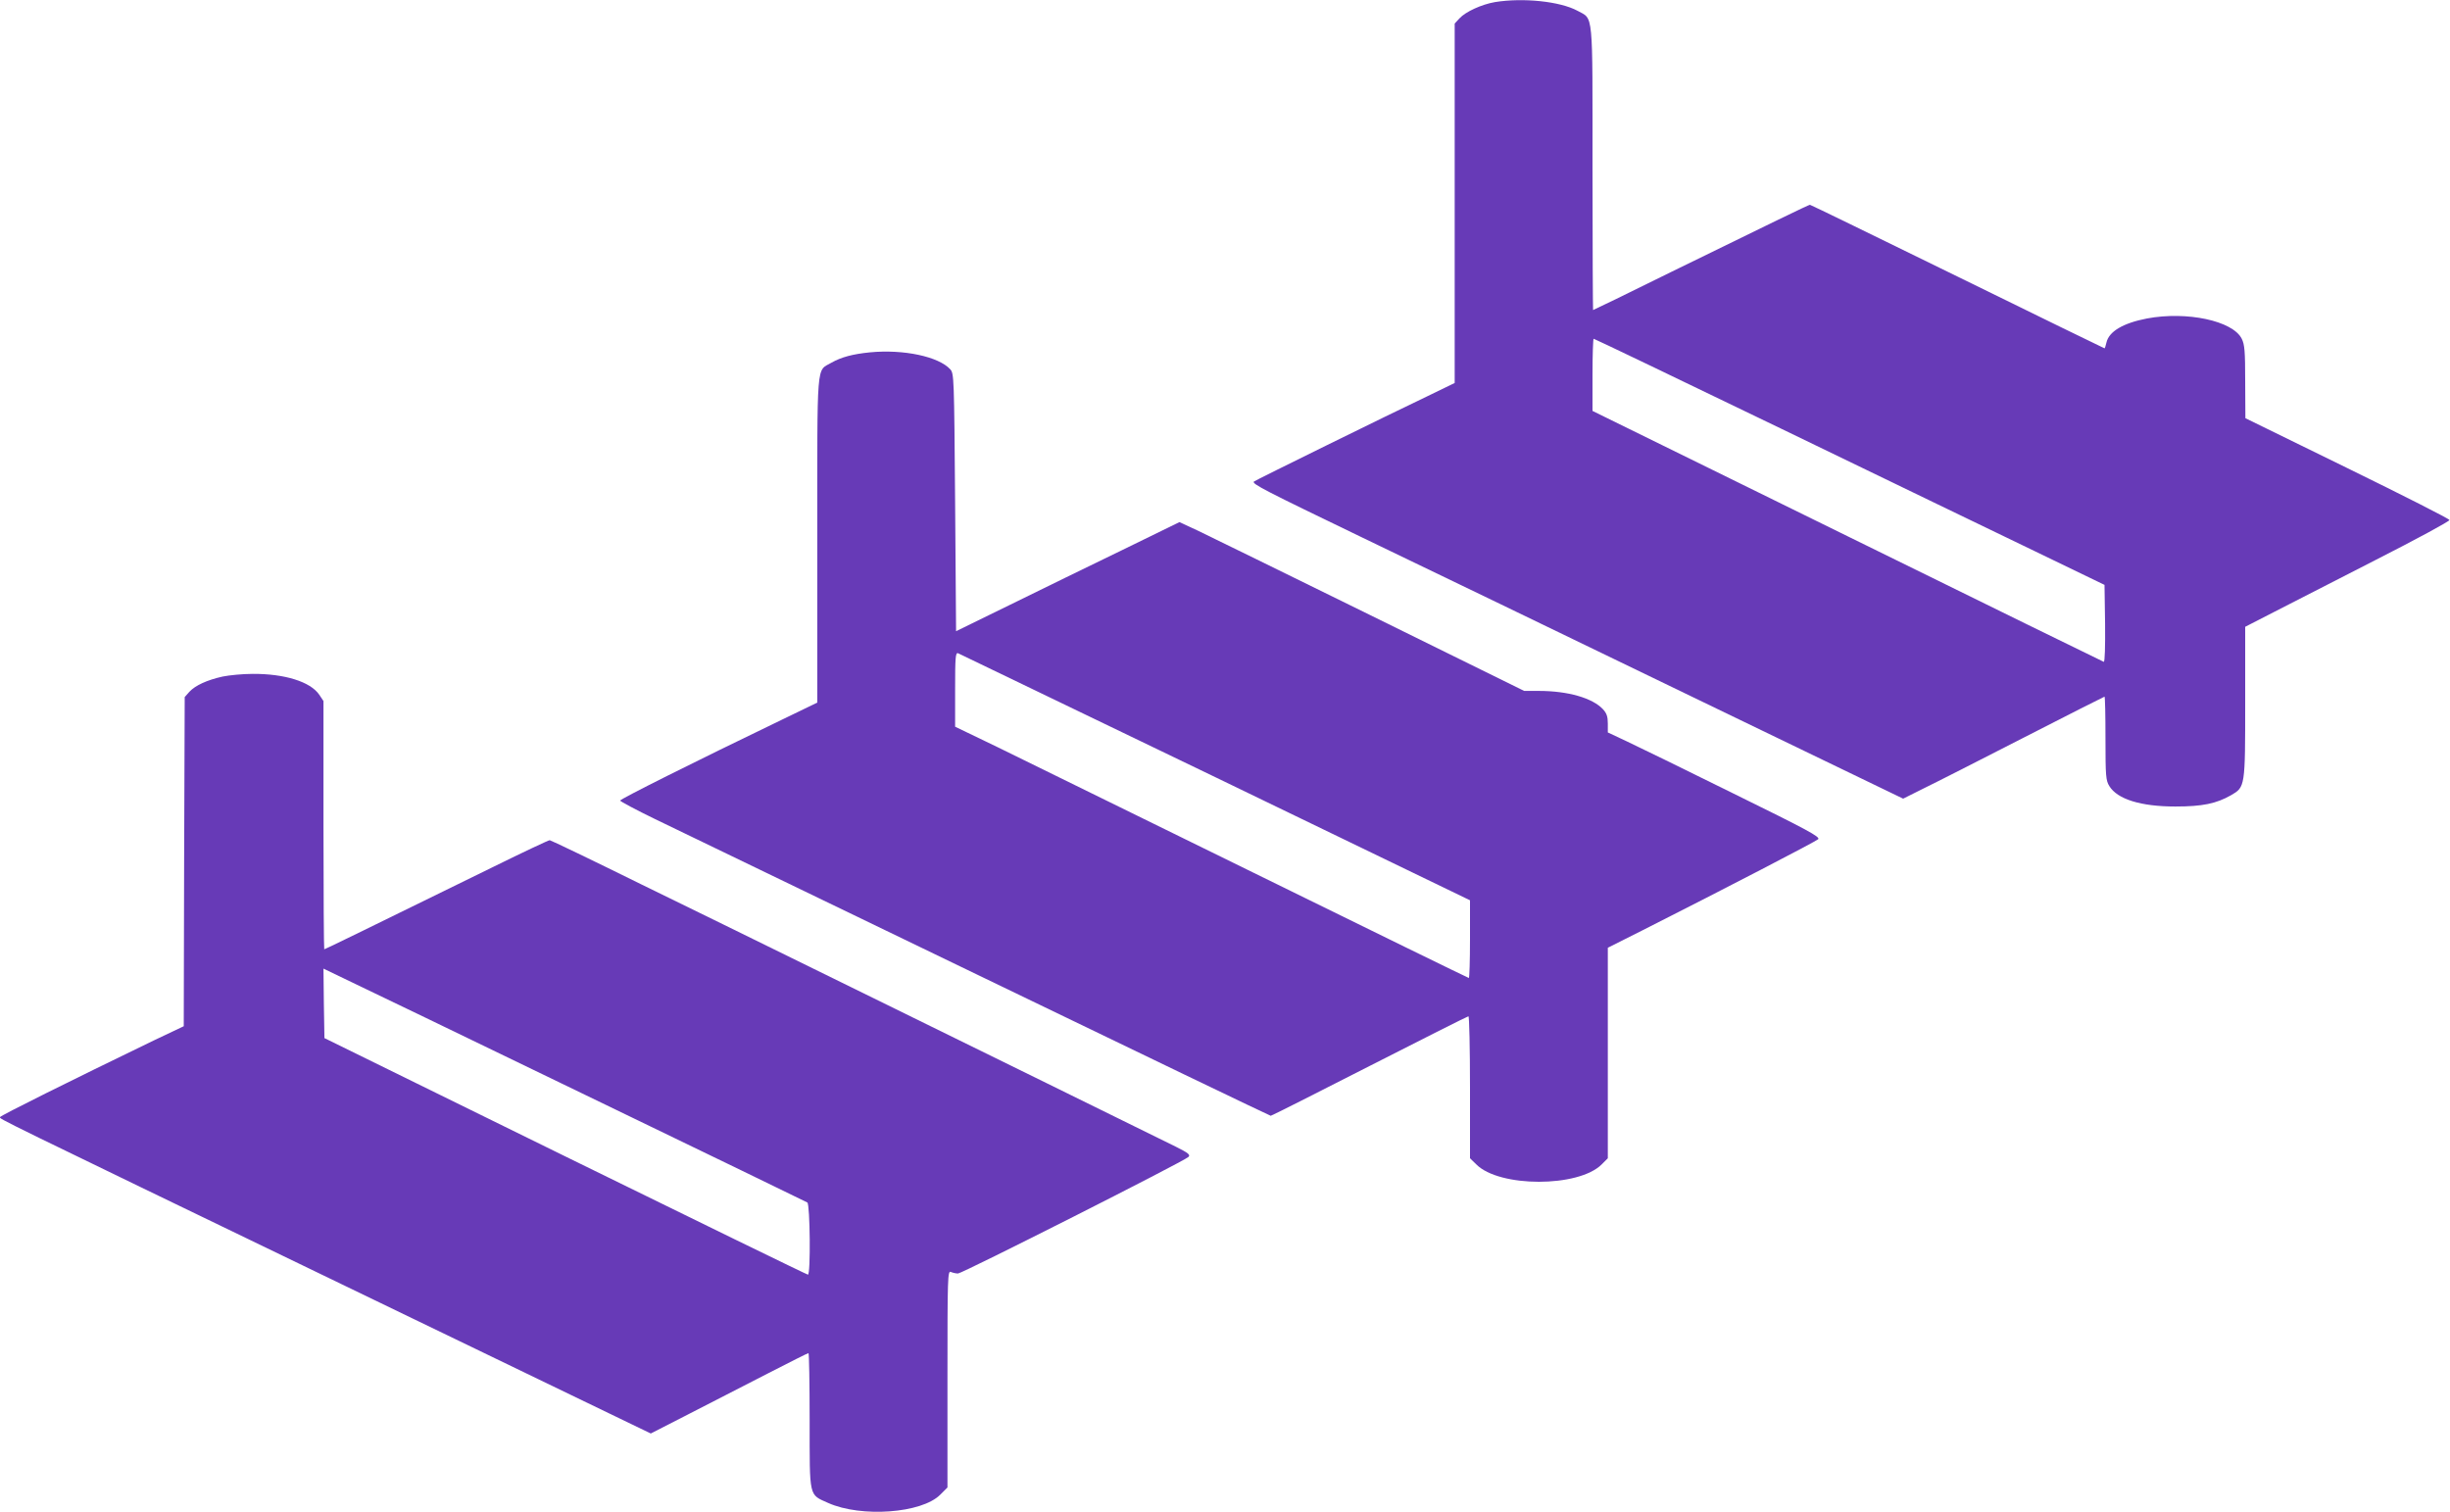
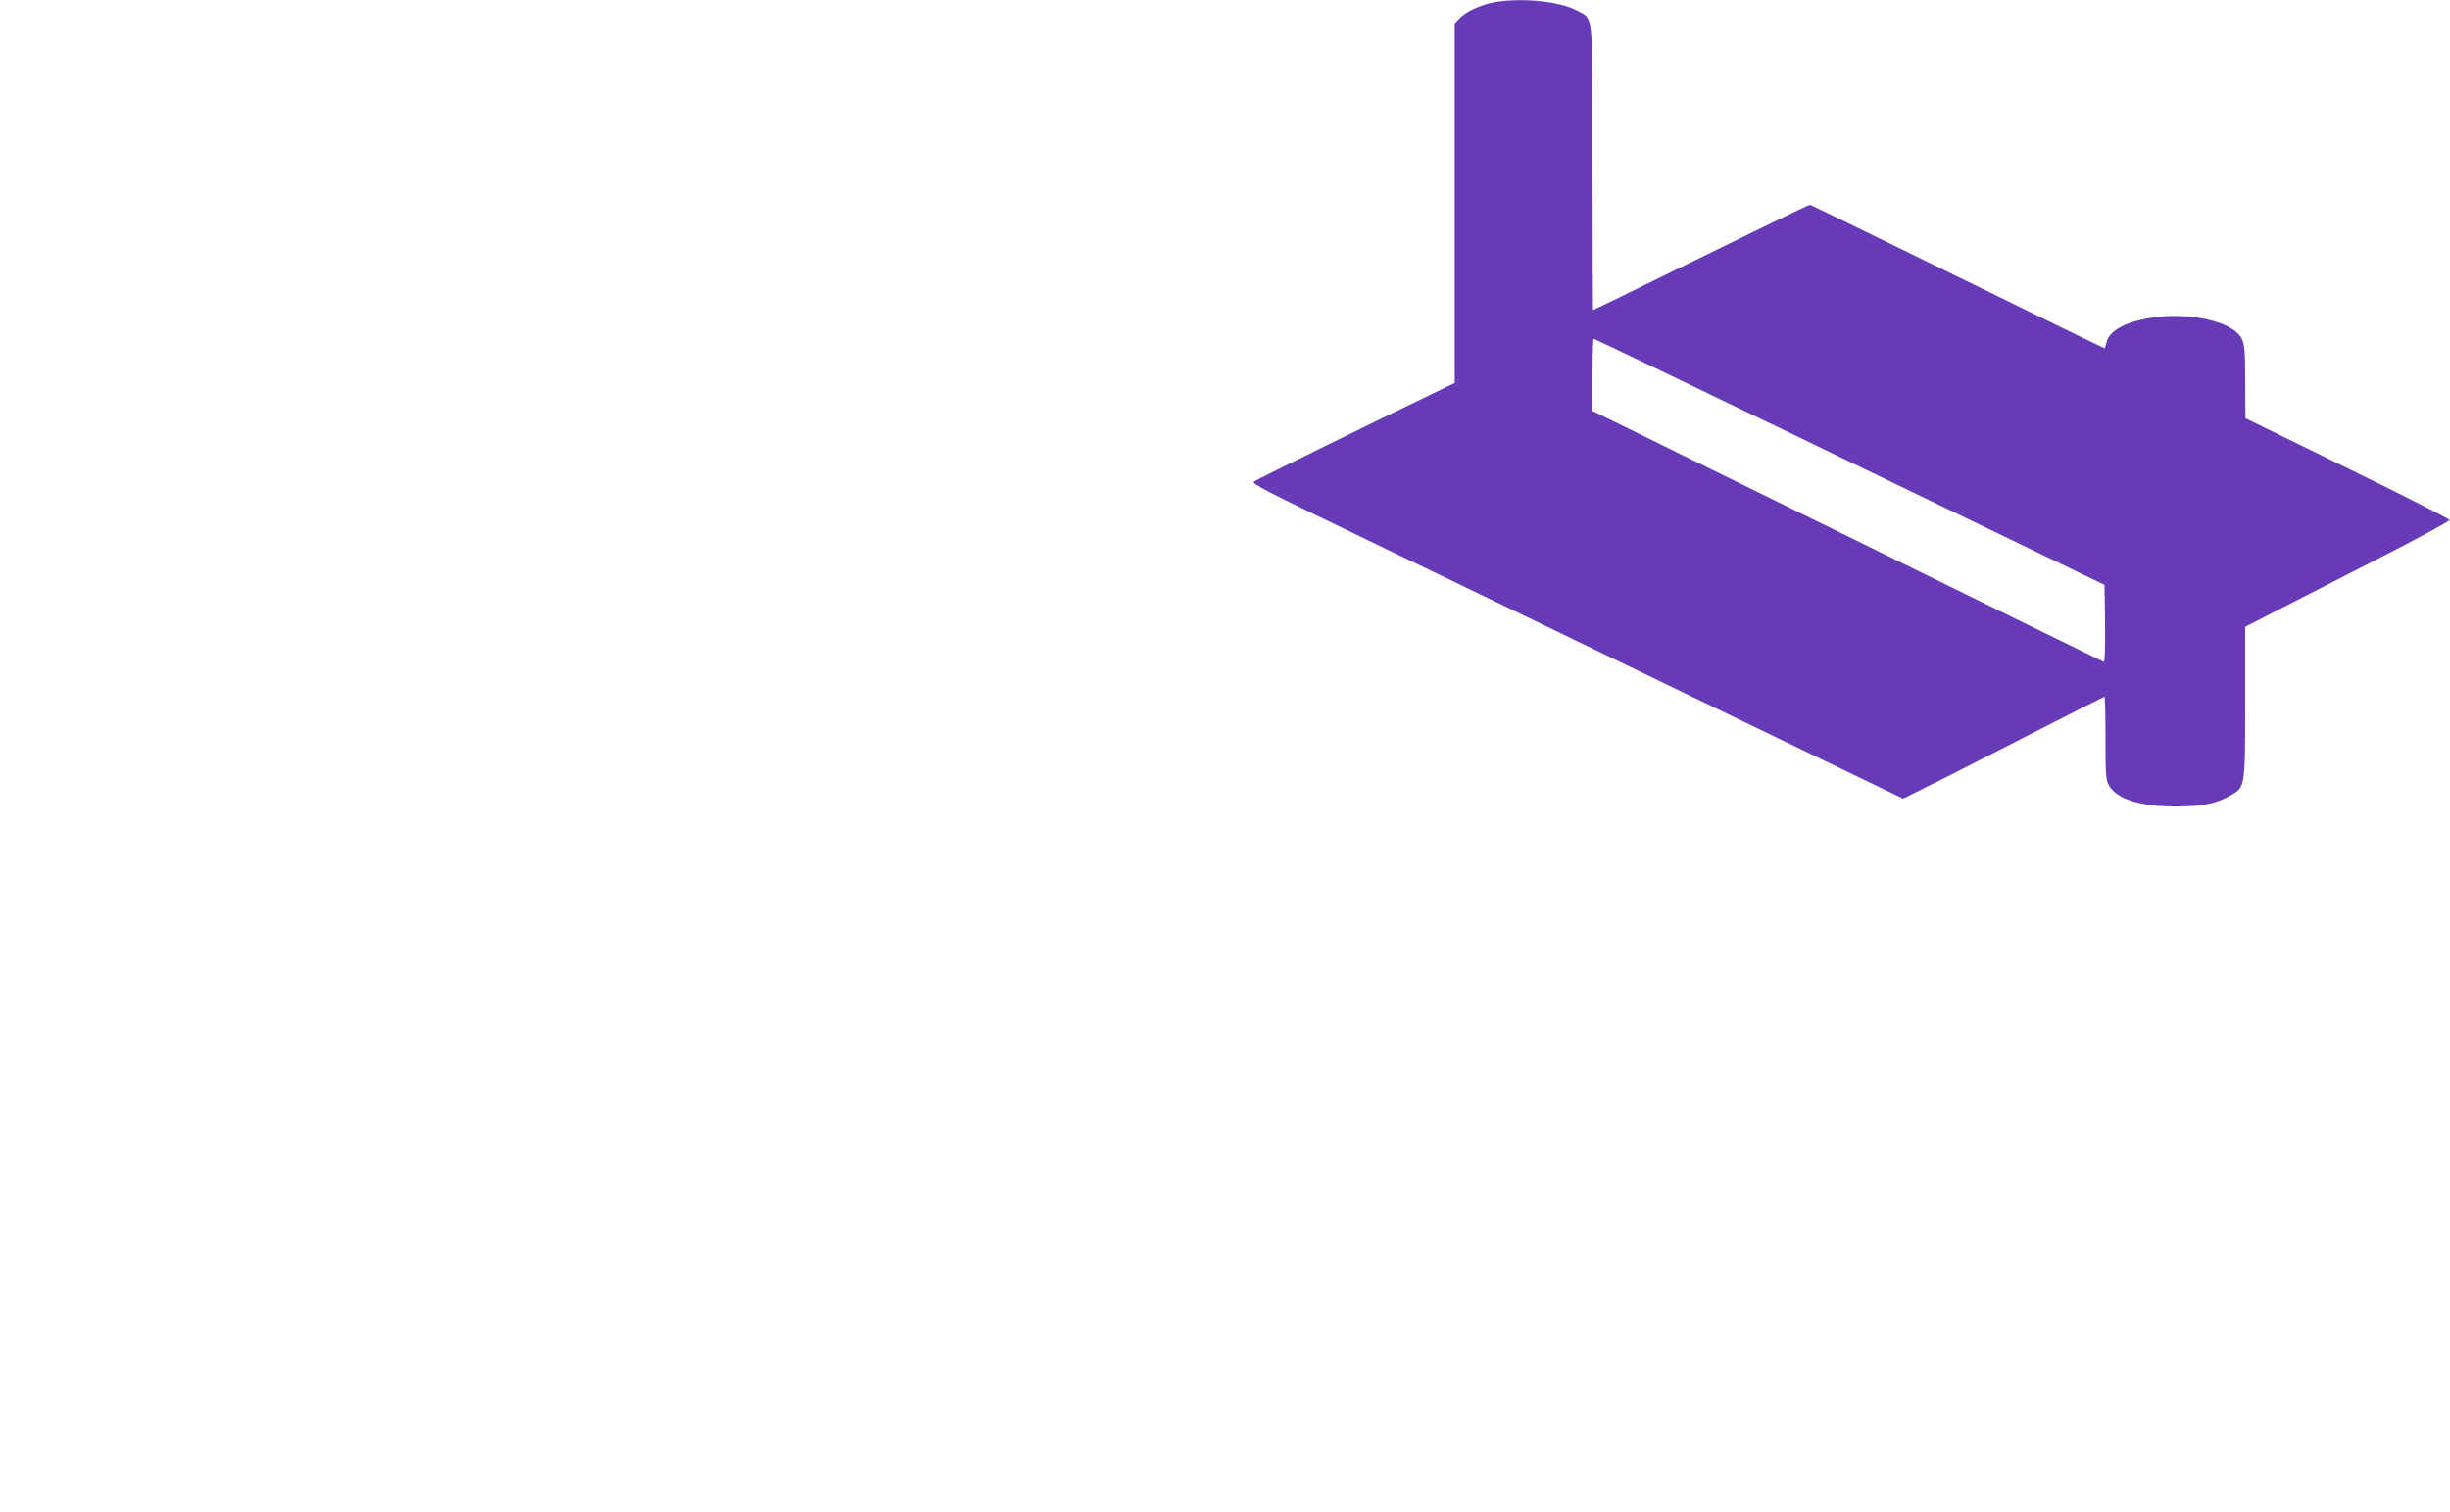
<svg xmlns="http://www.w3.org/2000/svg" version="1.0" width="1280pt" height="790pt" viewBox="0 0 1280 790" preserveAspectRatio="xMidYMid meet">
  <g transform="translate(0,790) scale(0.1,-0.1)" fill="#673ab7" stroke="none">
    <path d="M7810 7889 c-69 -12 -153 -50 -185 -85 l-25 -27 0 -939 0 -939 -142 -69 c-204 -97 -901 -440 -907 -446 -12 -12 57 -47 569 -294 300 -144 1058 -510 1684 -813 l1139 -550 106 53 c58 28 294 148 524 266 230 118 420 214 422 214 3 0 5 -98 5 -217 0 -199 2 -221 20 -250 42 -69 165 -107 345 -107 141 0 214 15 291 59 74 43 74 42 74 487 l0 393 148 76 c81 42 322 165 535 274 216 110 386 202 384 208 -2 7 -243 129 -535 272 l-531 260 -1 190 c0 160 -3 195 -18 225 -47 94 -287 145 -495 106 -125 -24 -199 -68 -212 -126 -4 -17 -8 -30 -10 -30 -2 0 -348 169 -768 375 -421 206 -767 375 -771 375 -7 0 -216 -102 -725 -351 -222 -110 -406 -199 -408 -199 -1 0 -3 333 -3 741 0 836 6 776 -79 823 -91 49 -284 69 -431 45z m1494 -2228 c534 -258 1133 -548 1331 -643 l360 -174 3 -203 c1 -116 -1 -201 -7 -199 -4 1 -608 297 -1340 657 l-1331 654 0 189 c0 103 3 188 6 188 4 0 444 -211 978 -469z" />
-     <path d="M4545 6059 c-90 -9 -150 -25 -201 -54 -80 -47 -74 28 -74 -925 l0 -851 -182 -88 c-463 -223 -848 -416 -848 -424 0 -4 82 -48 183 -97 100 -48 863 -417 1696 -819 832 -402 1516 -731 1520 -731 4 0 236 117 516 260 280 143 513 260 517 260 4 0 8 -167 8 -371 l0 -371 33 -32 c120 -121 534 -121 655 0 l32 32 0 550 0 550 183 92 c441 223 903 463 916 475 12 12 -52 47 -445 240 -252 125 -503 247 -556 272 l-98 46 0 47 c0 36 -6 53 -25 74 -55 59 -183 96 -336 96 l-76 0 -804 396 c-442 217 -847 416 -900 441 l-97 45 -303 -148 c-167 -81 -430 -209 -584 -285 l-280 -137 -5 673 c-5 655 -6 673 -25 695 -61 67 -244 106 -420 89z m1805 -2220 l1330 -643 0 -203 c0 -112 -3 -203 -6 -203 -3 0 -510 248 -1127 551 -617 303 -1220 599 -1339 657 l-218 105 0 195 c0 166 2 193 15 189 8 -4 613 -295 1345 -648z" />
-     <path d="M1163 4365 c-81 -18 -142 -46 -173 -79 l-25 -28 -3 -860 -2 -860 -158 -75 c-430 -208 -802 -393 -802 -400 0 -11 -52 14 1787 -874 l1613 -779 207 106 c115 59 299 153 409 210 111 57 204 104 208 104 3 0 6 -159 6 -354 0 -406 -5 -383 97 -429 173 -77 488 -54 585 43 l38 38 0 567 c0 536 1 567 18 559 9 -4 26 -8 37 -8 20 -1 1179 585 1204 609 11 11 1 20 -65 53 -69 35 -1060 521 -2009 987 -170 84 -522 256 -782 383 -259 128 -476 232 -481 232 -6 0 -138 -62 -294 -139 -734 -360 -880 -431 -884 -431 -2 0 -4 292 -4 649 l0 648 -22 33 c-46 68 -181 110 -348 109 -52 0 -123 -7 -157 -14z m1897 -2187 c630 -304 1151 -557 1158 -561 14 -10 18 -377 3 -377 -5 0 -575 278 -1268 618 l-1258 618 -3 181 -2 182 112 -54 c62 -29 628 -302 1258 -607z" />
  </g>
</svg>